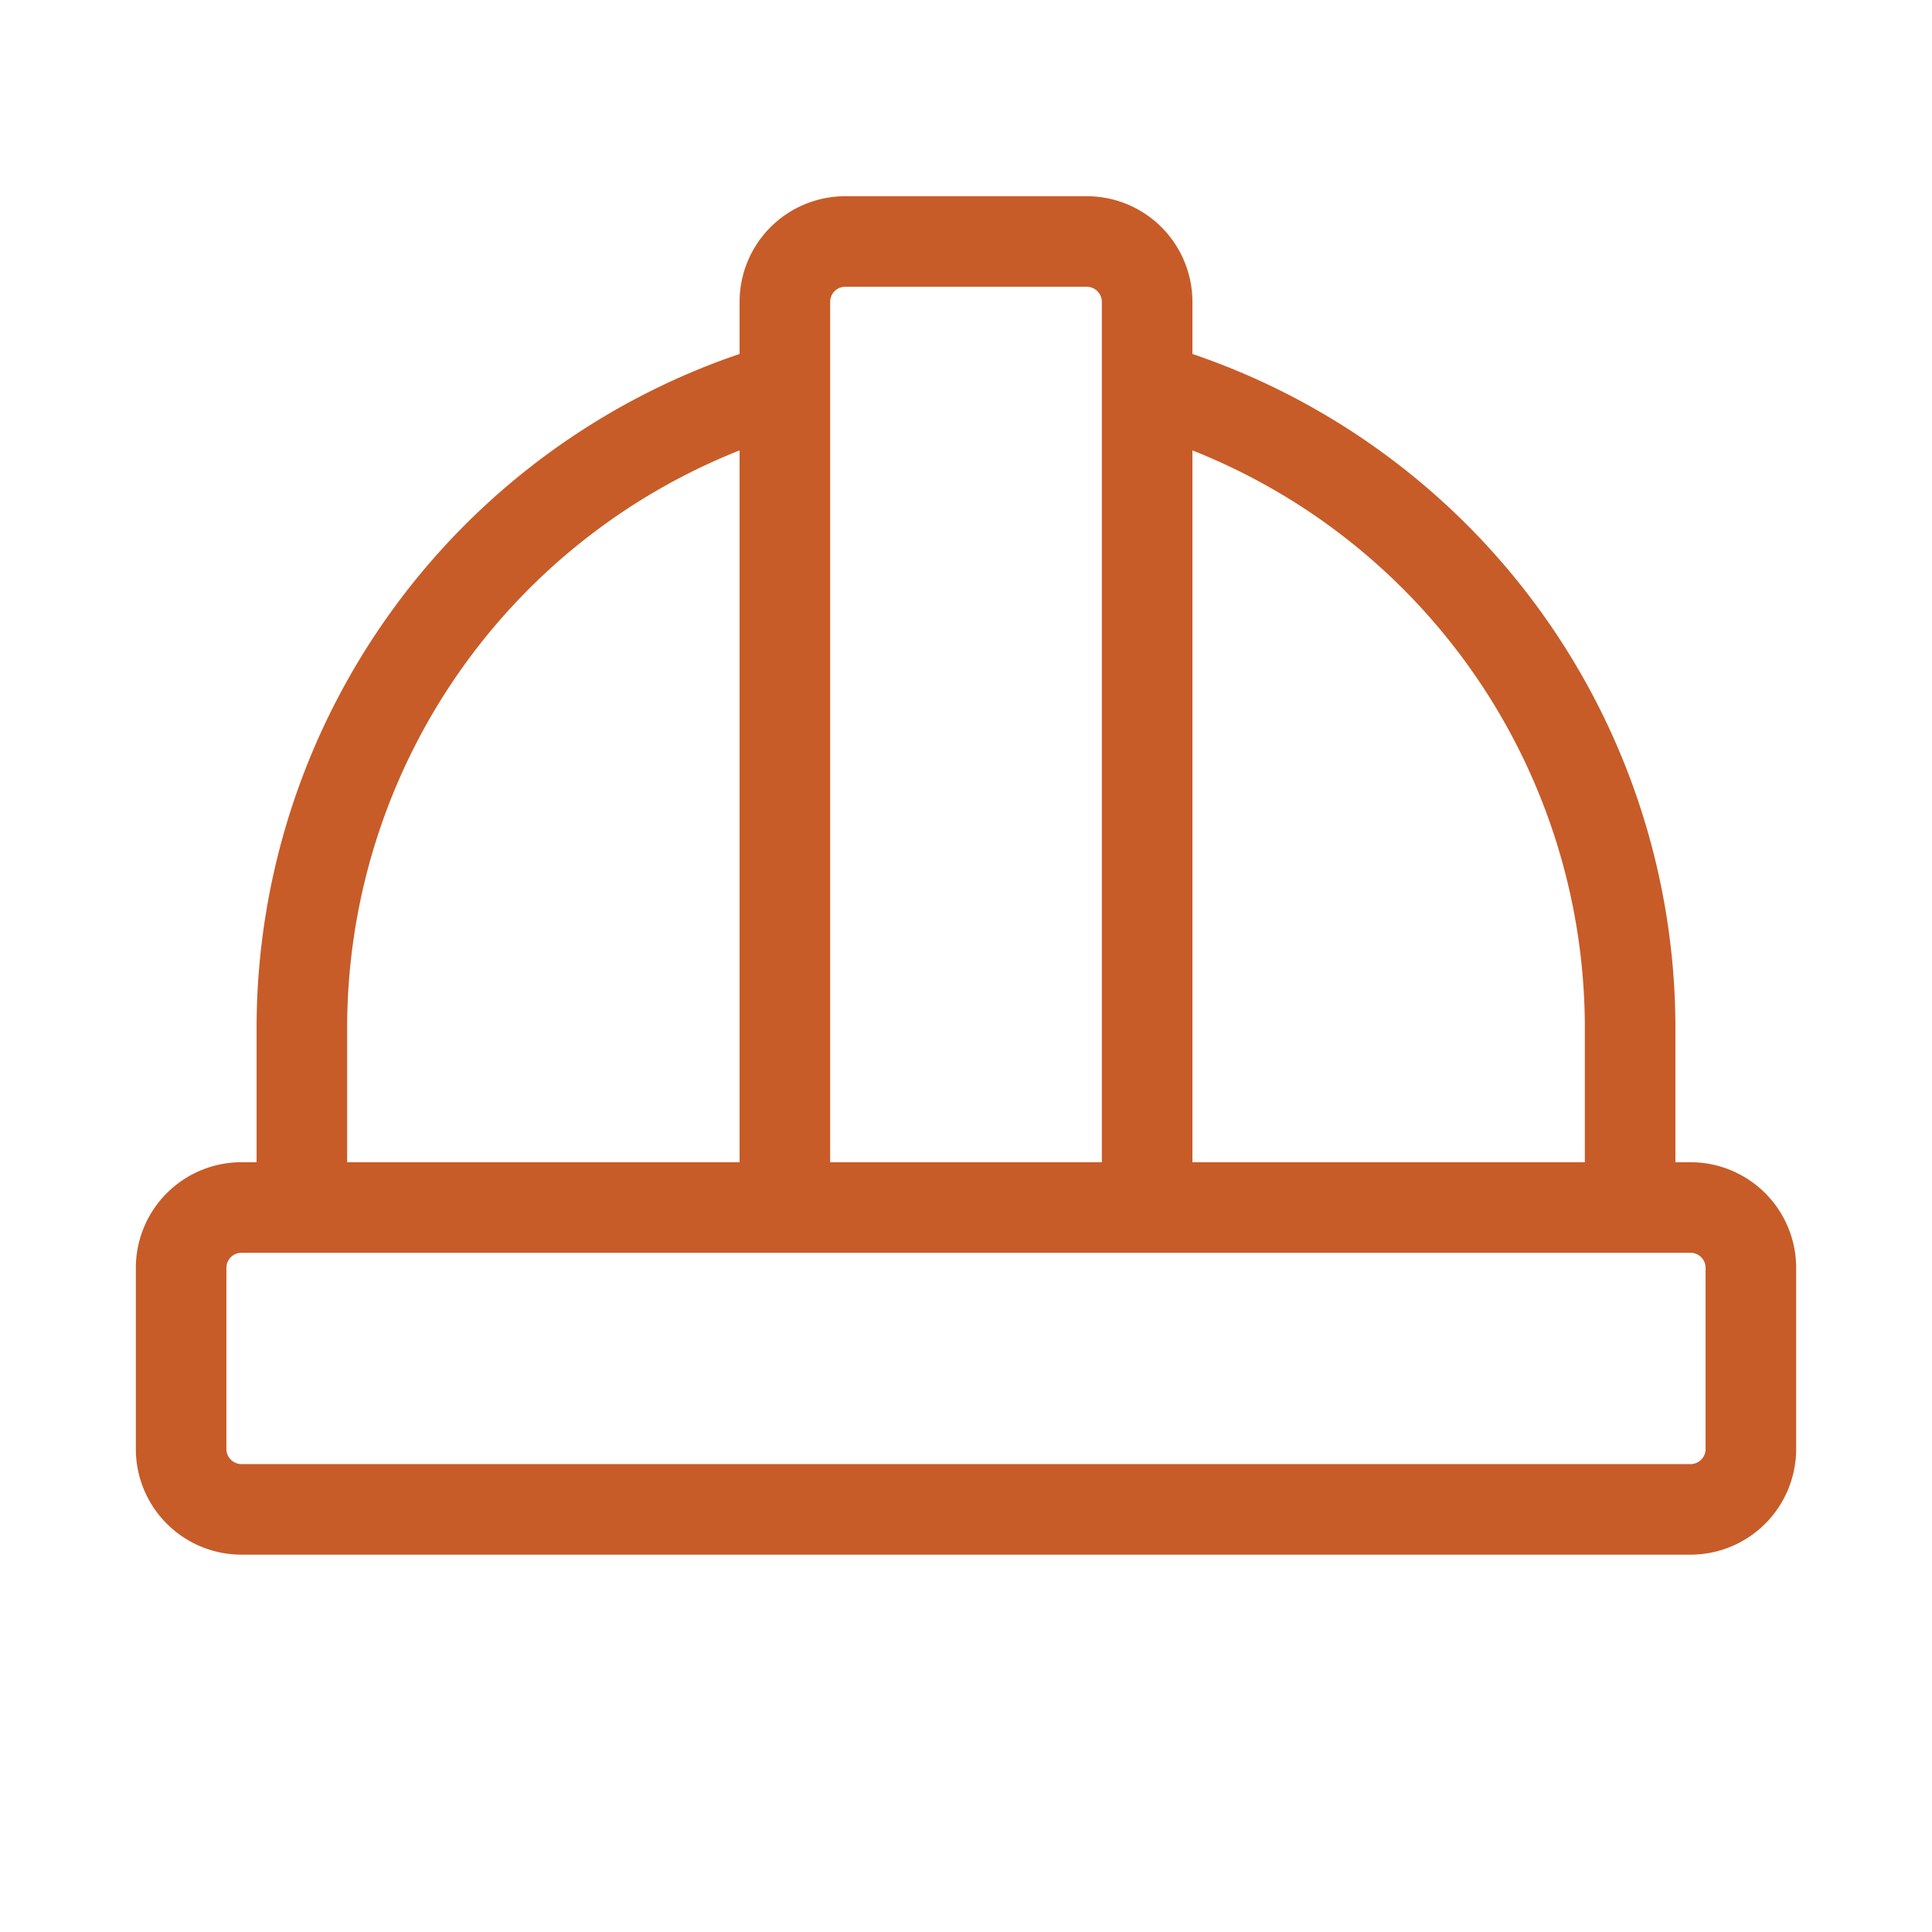
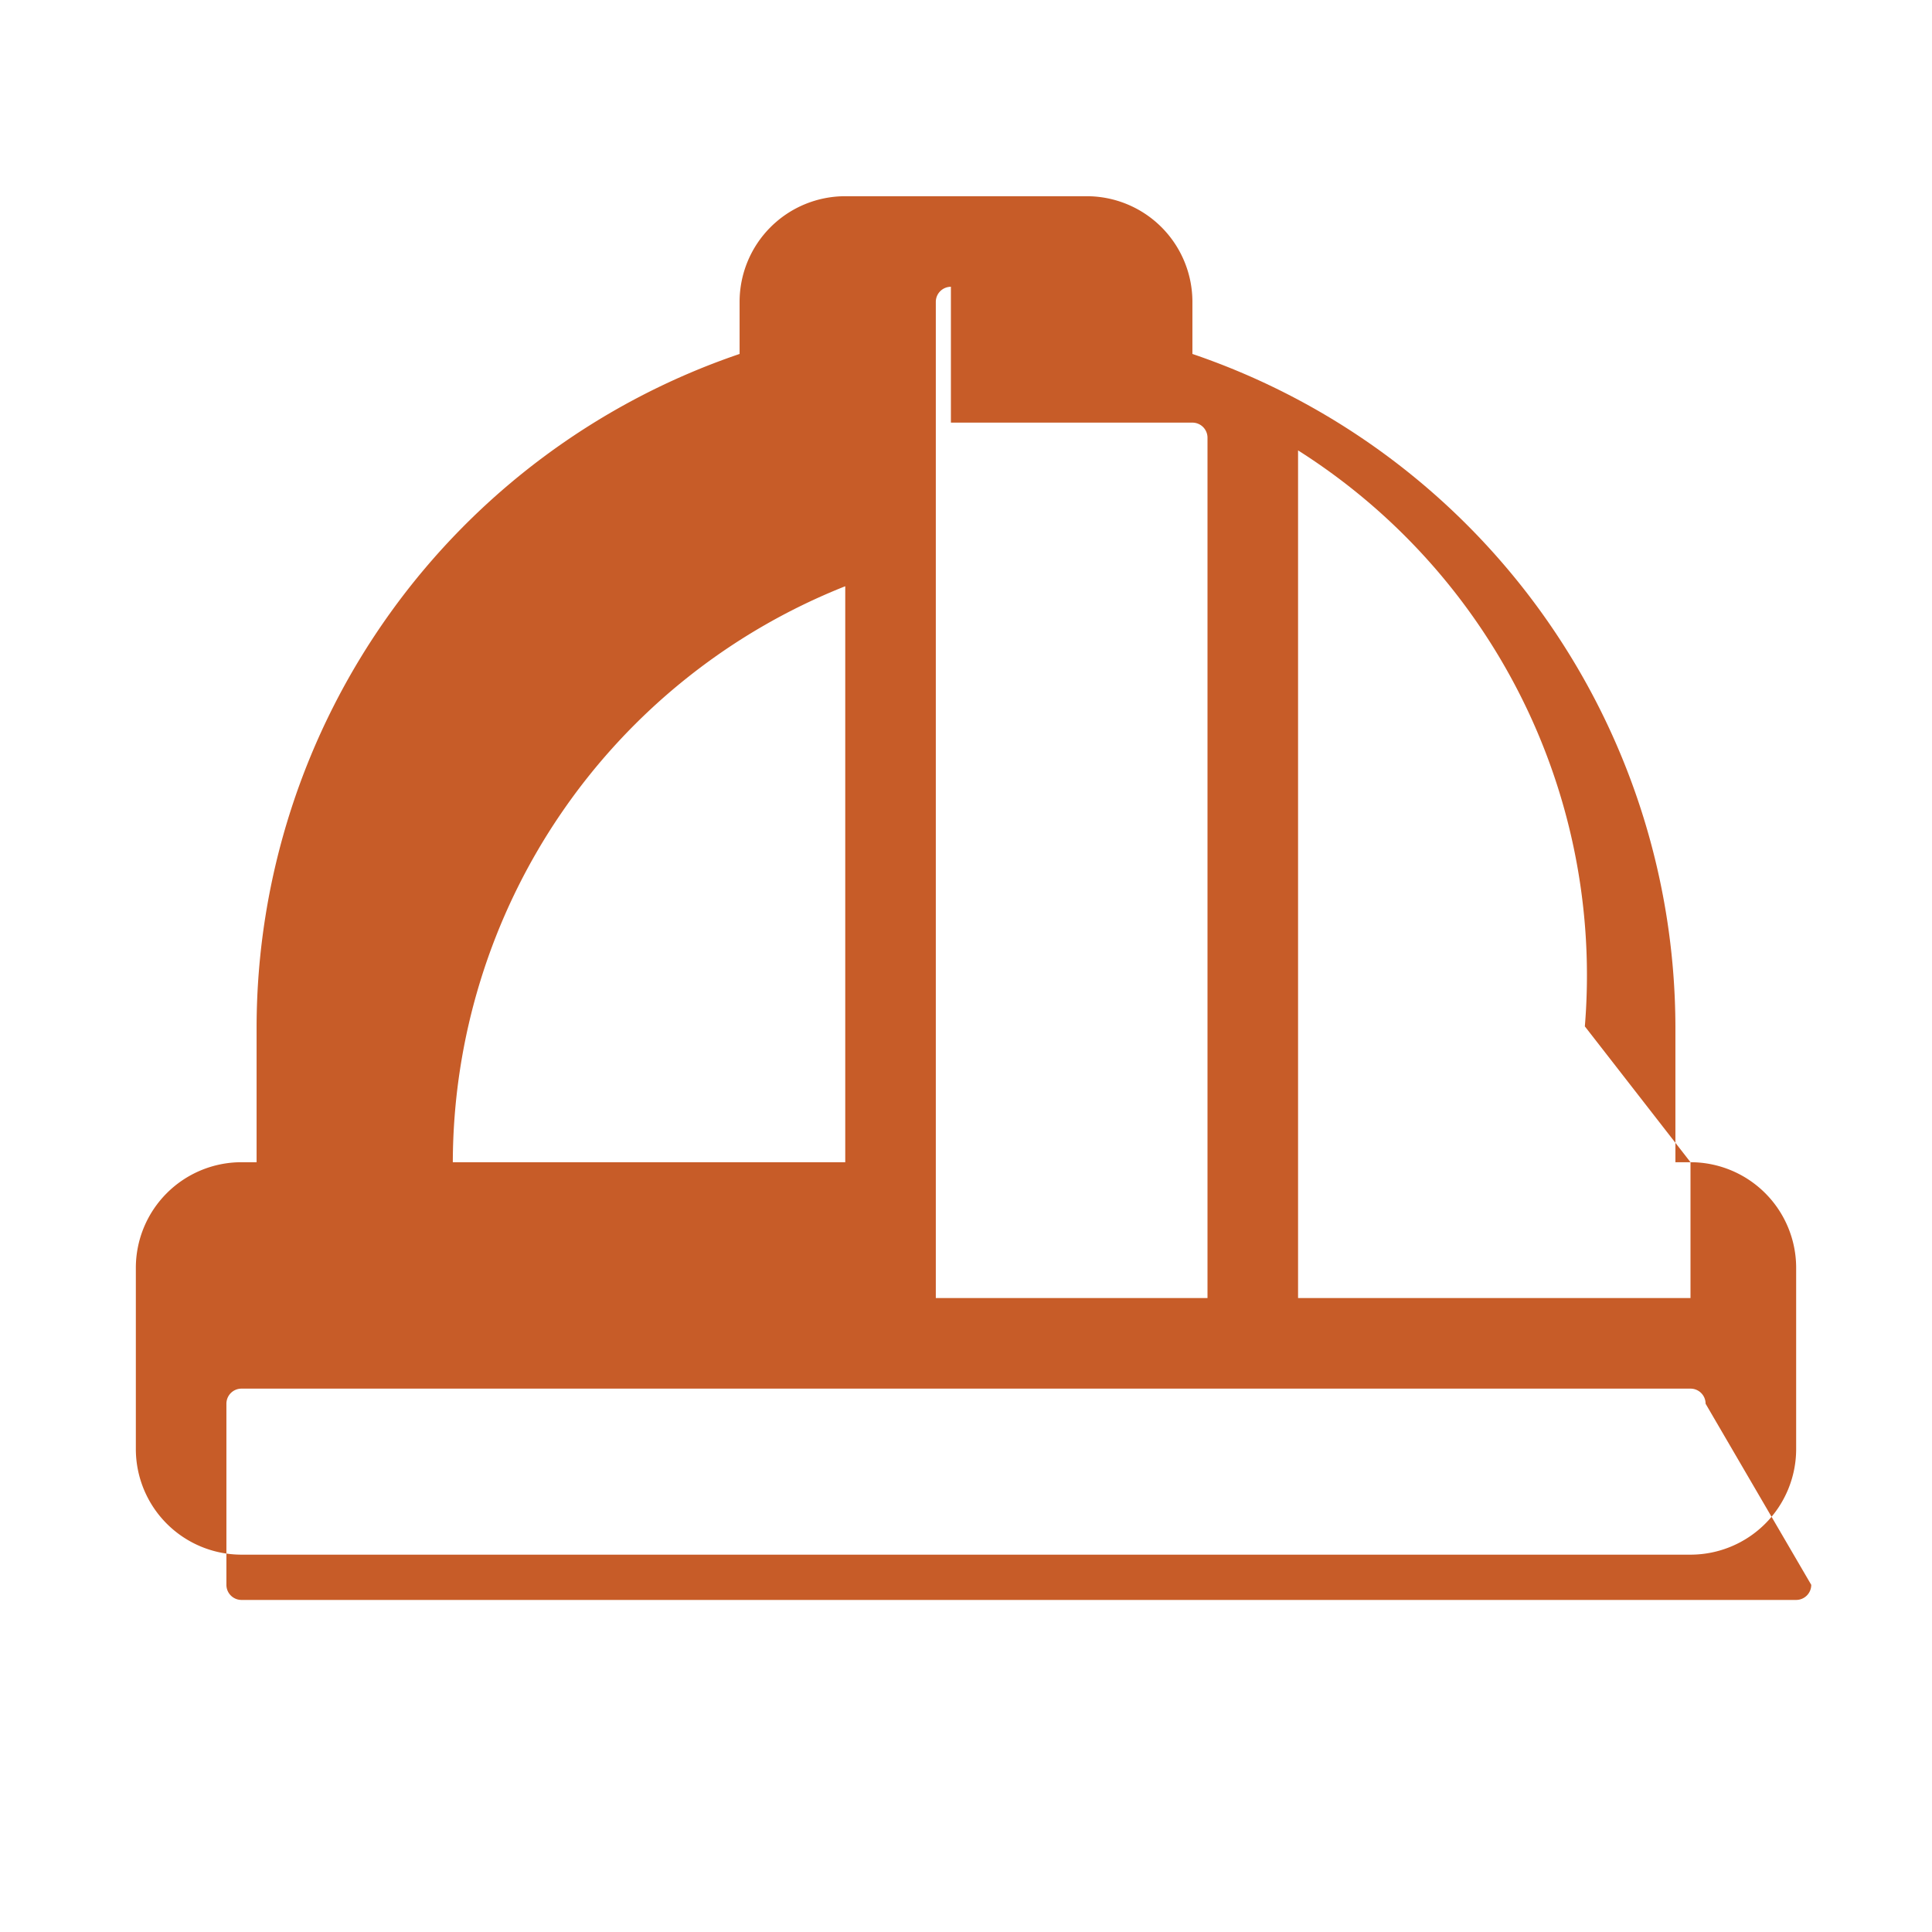
<svg xmlns="http://www.w3.org/2000/svg" width="32" height="32" fill="#c75c28" viewBox="0 0 256 256">
-   <path d="M224 154h-2v-18a94.37 94.37 0 0 0-64-89.1V40a14 14 0 0 0-14-14h-32a14 14 0 0 0-14 14v6.9A94.37 94.37 0 0 0 34 136v18h-2a14 14 0 0 0-14 14v24a14 14 0 0 0 14 14h192a14 14 0 0 0 14-14v-24a14 14 0 0 0-14-14zm-14-18v18h-52V59.68A82.33 82.33 0 0 1 210 136zm-98-98h32a2 2 0 0 1 2 2v114h-36V40a2 2 0 0 1 2-2zm-66 98a82.33 82.33 0 0 1 52-76.32V154H46zm180 56a2 2 0 0 1-2 2H32a2 2 0 0 1-2-2v-24a2 2 0 0 1 2-2h192a2 2 0 0 1 2 2z" />
+   <path d="M224 154h-2v-18a94.37 94.37 0 0 0-64-89.1V40a14 14 0 0 0-14-14h-32a14 14 0 0 0-14 14v6.9A94.37 94.37 0 0 0 34 136v18h-2a14 14 0 0 0-14 14v24a14 14 0 0 0 14 14h192a14 14 0 0 0 14-14v-24a14 14 0 0 0-14-14zv18h-52V59.68A82.33 82.33 0 0 1 210 136zm-98-98h32a2 2 0 0 1 2 2v114h-36V40a2 2 0 0 1 2-2zm-66 98a82.33 82.33 0 0 1 52-76.32V154H46zm180 56a2 2 0 0 1-2 2H32a2 2 0 0 1-2-2v-24a2 2 0 0 1 2-2h192a2 2 0 0 1 2 2z" />
</svg>